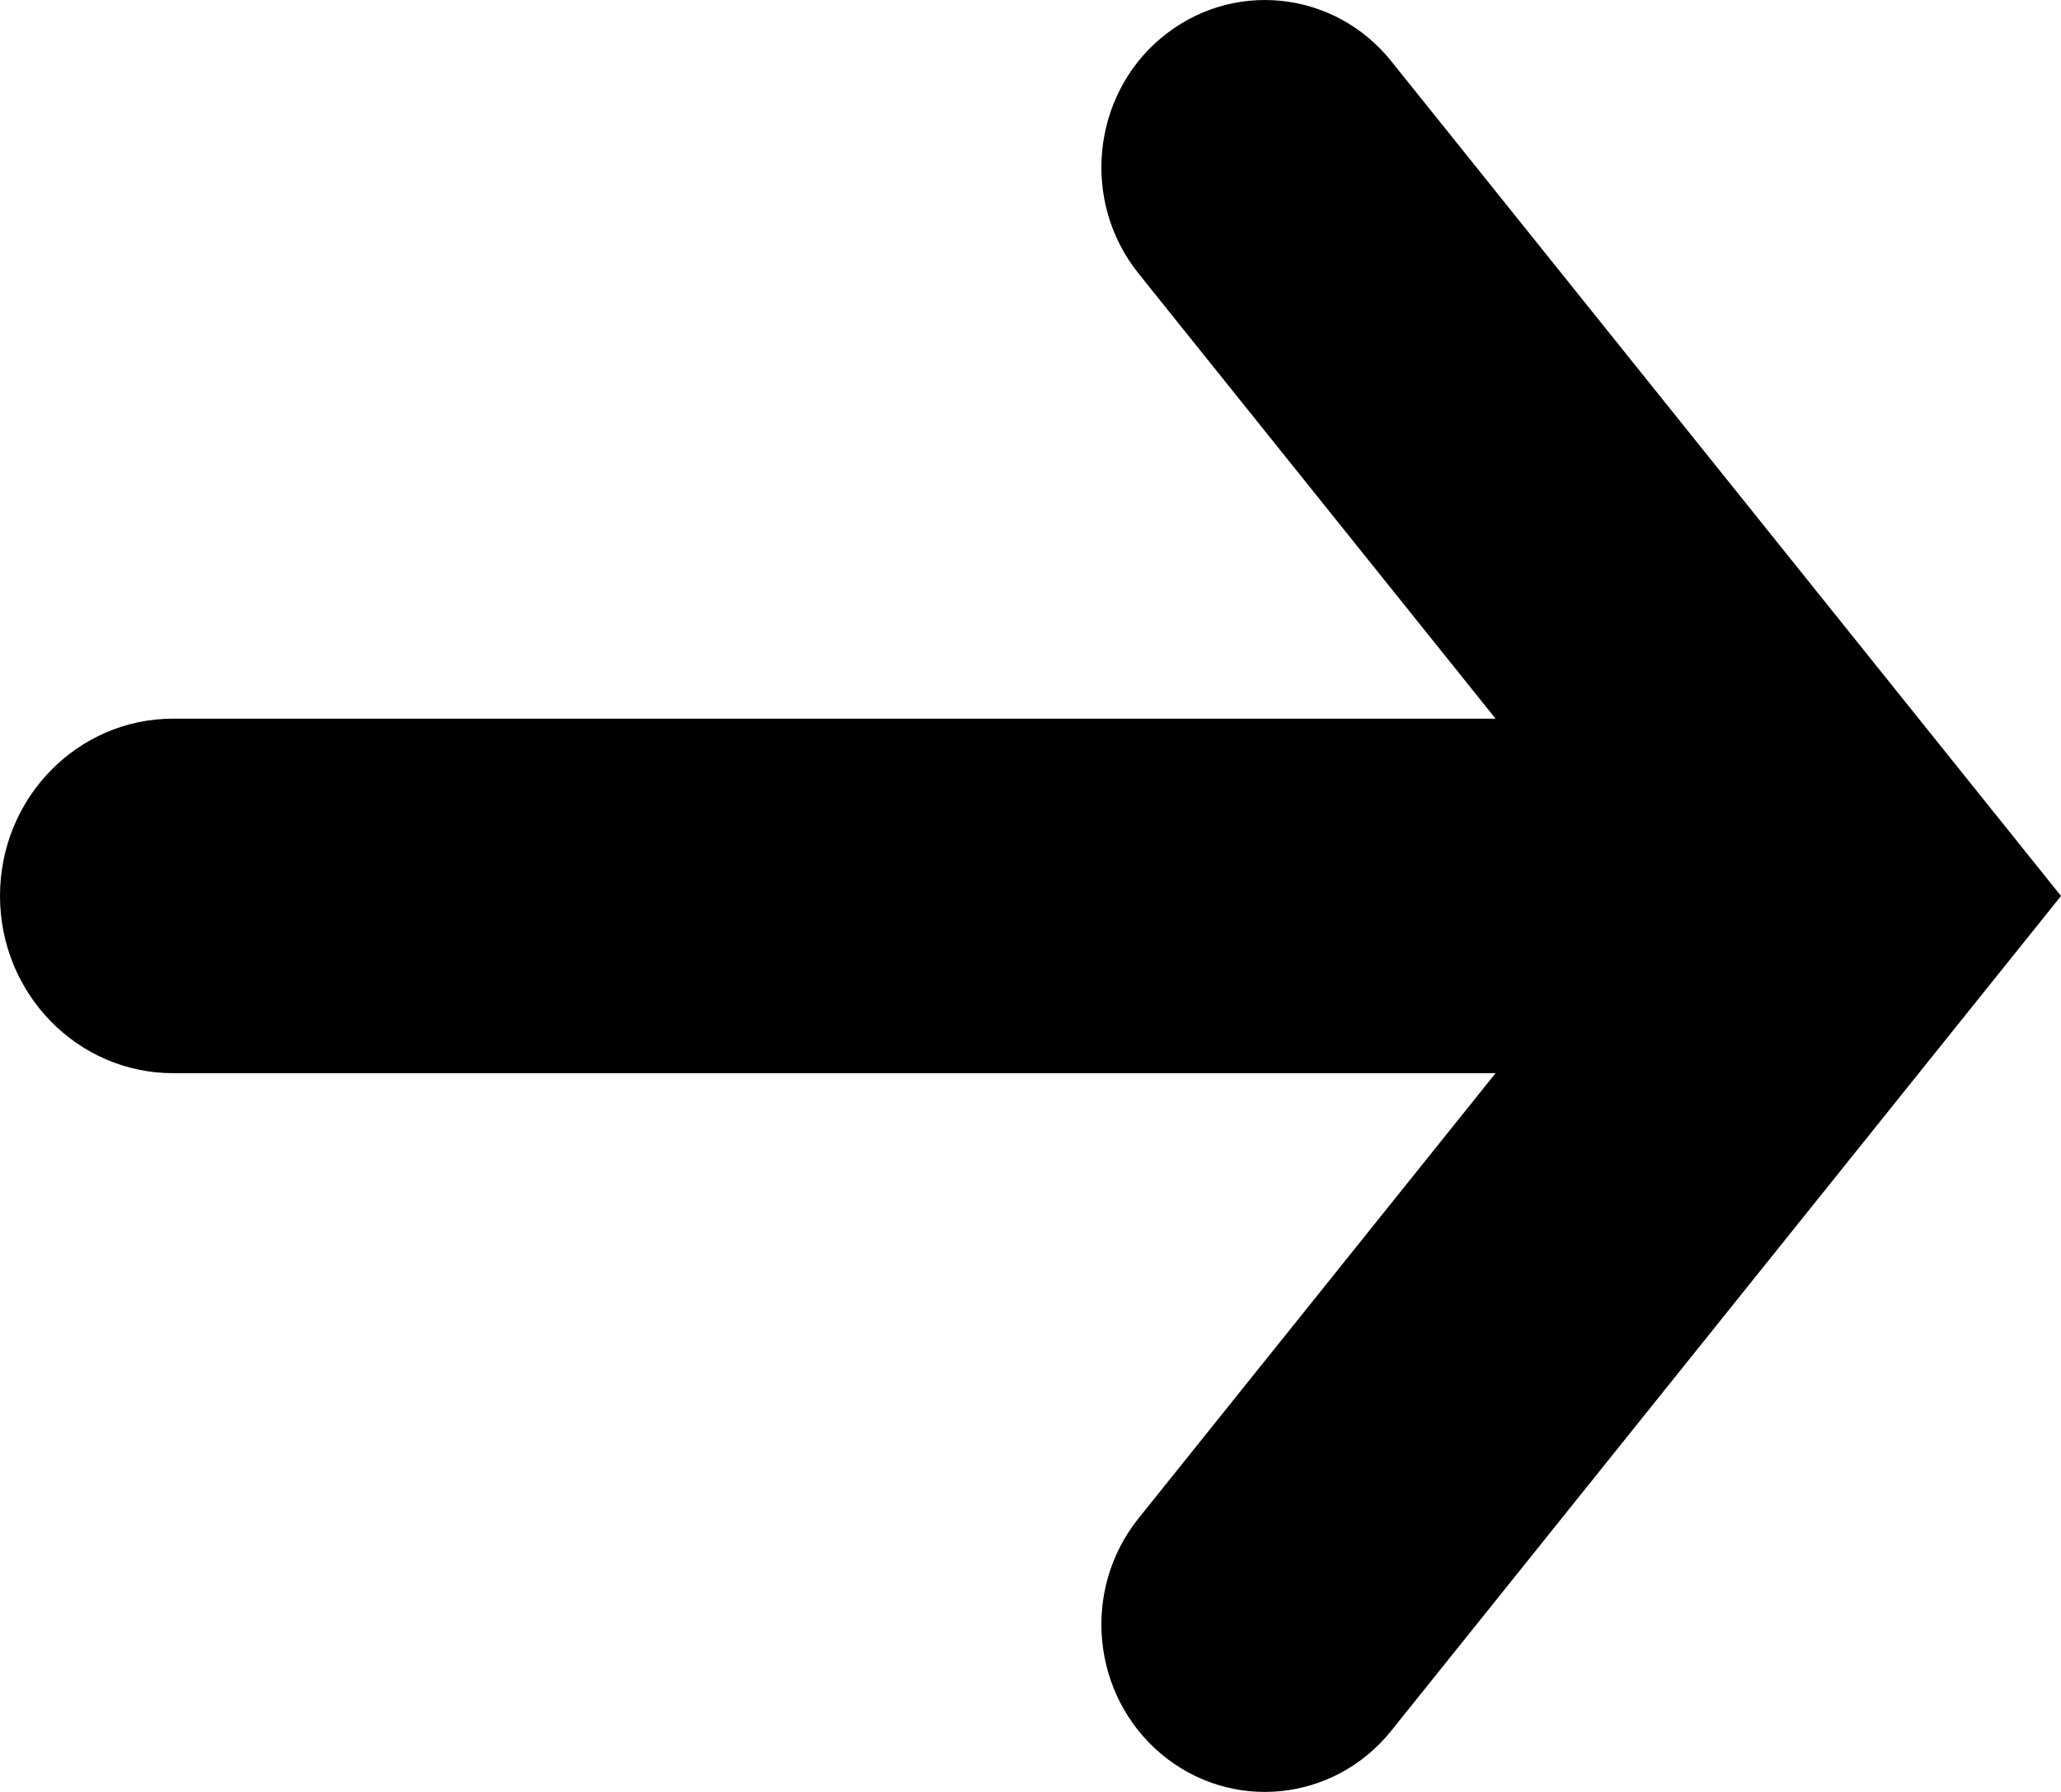
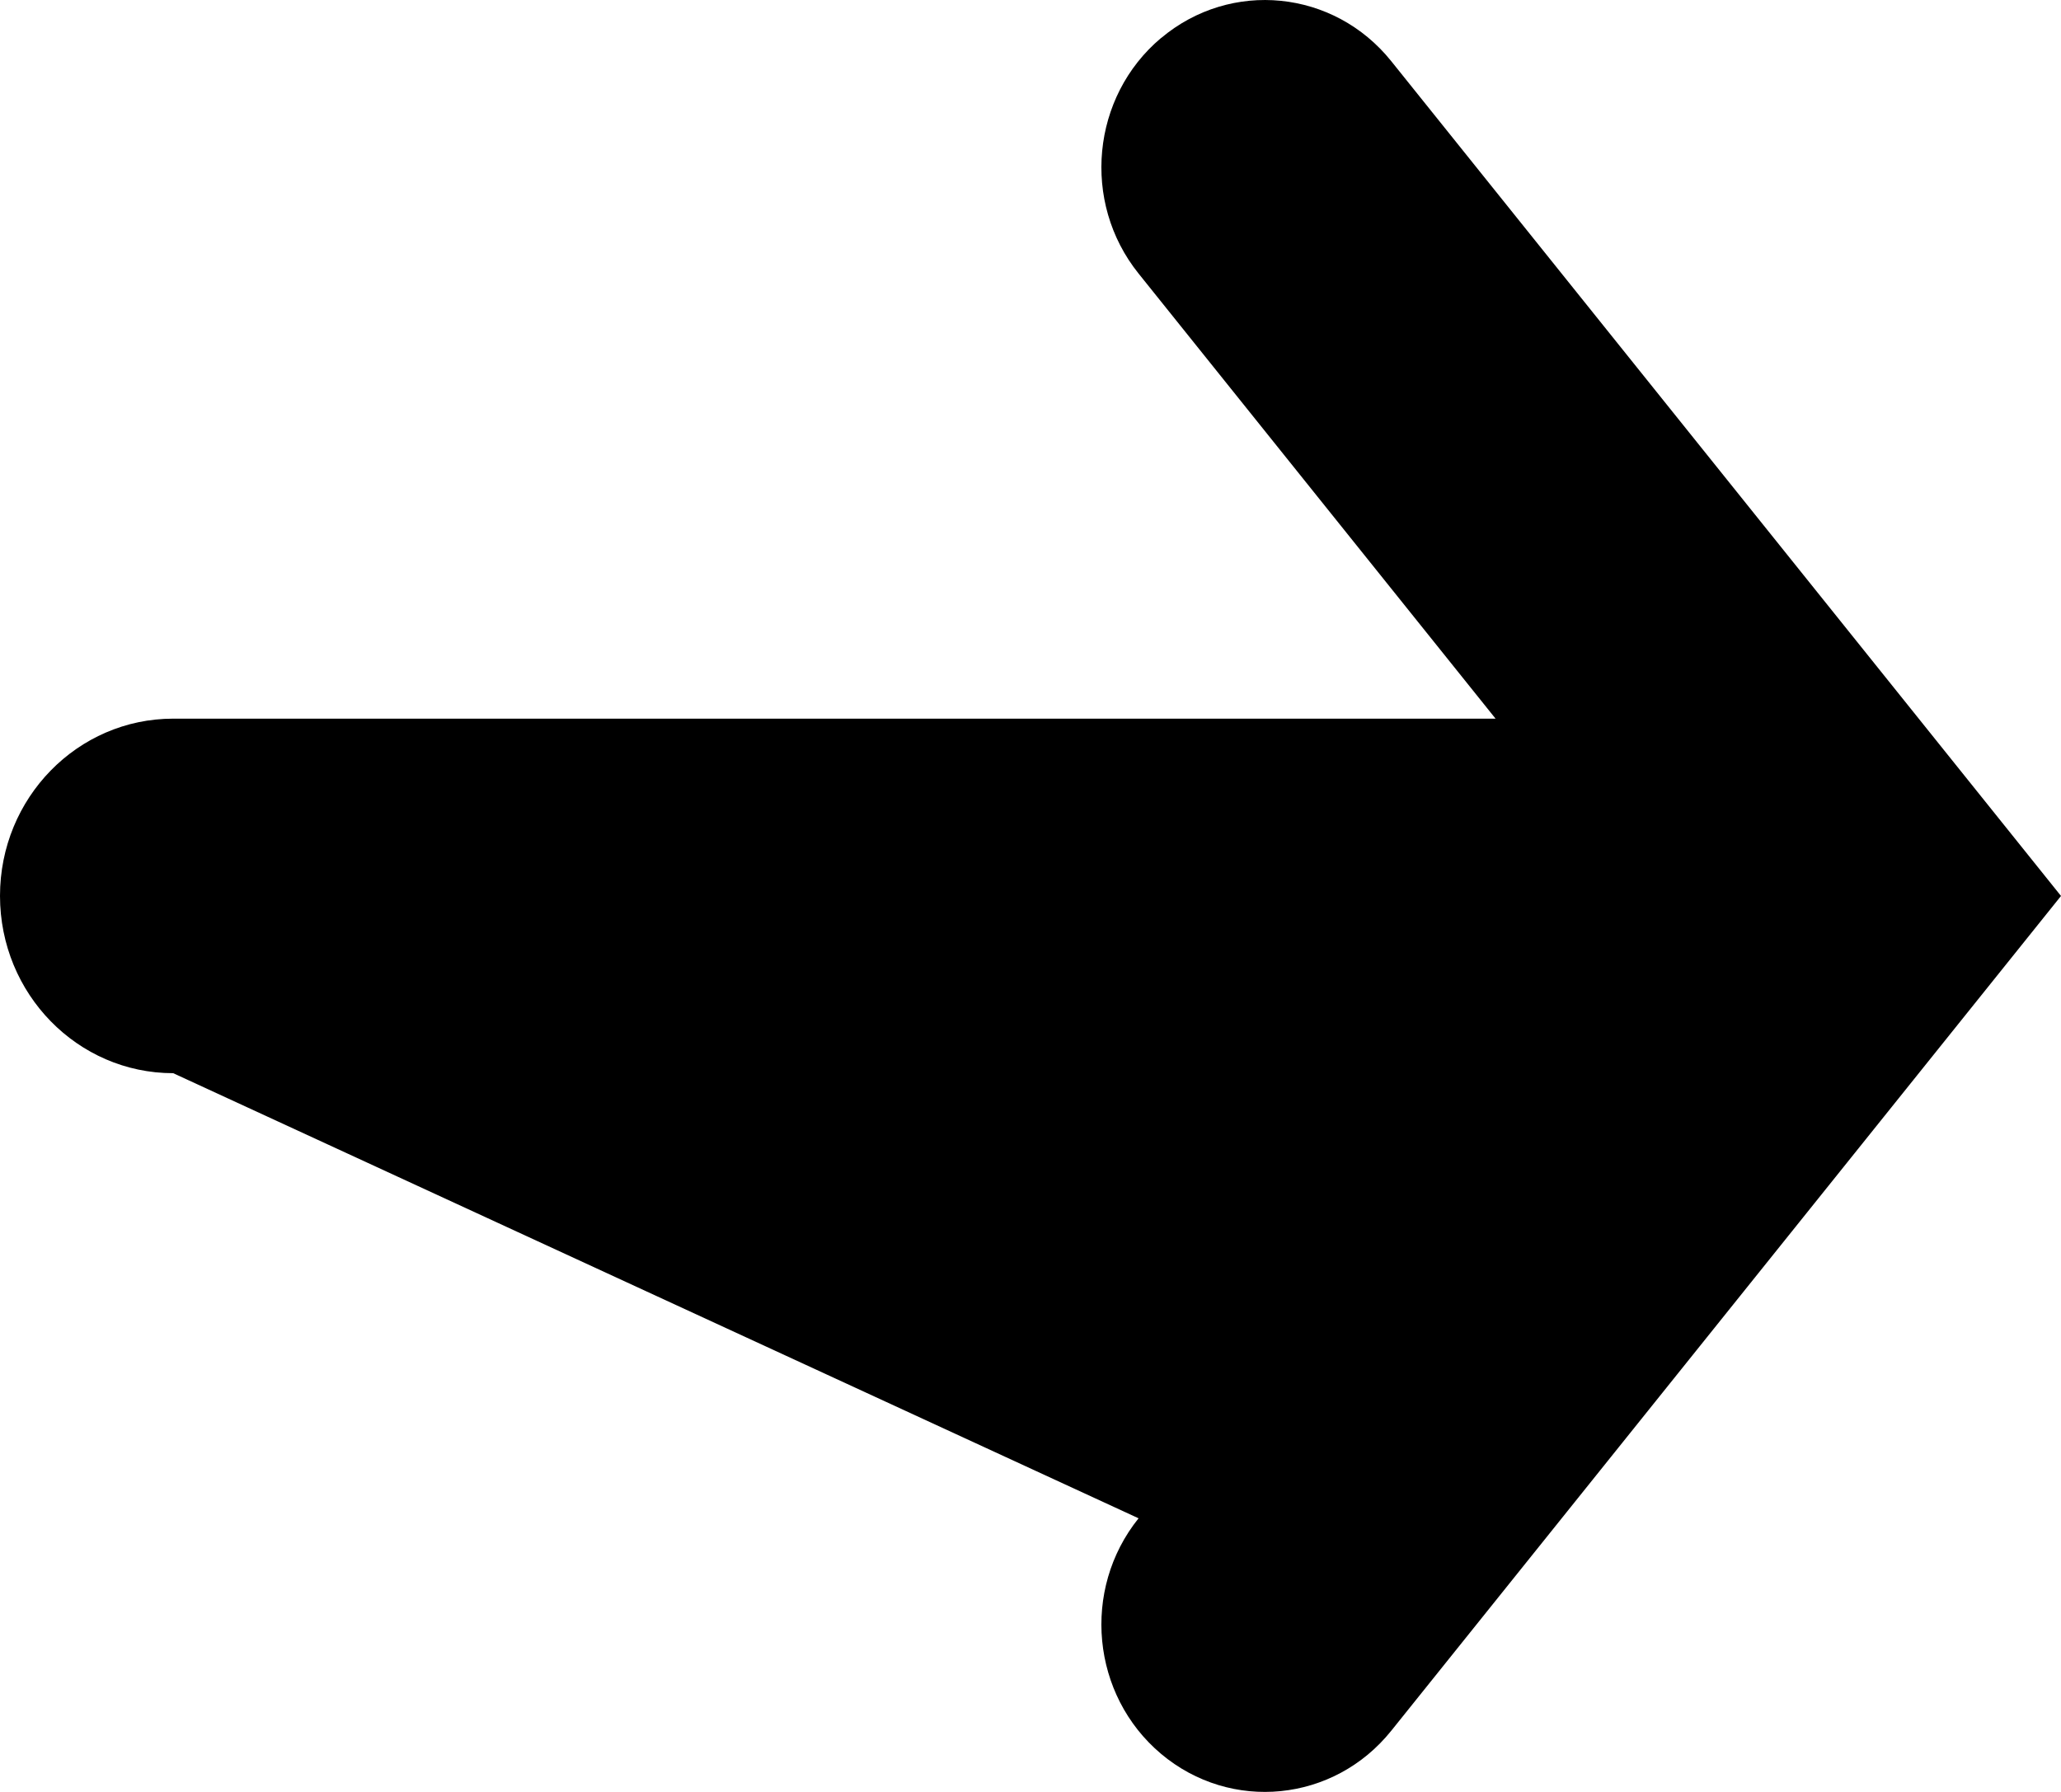
<svg xmlns="http://www.w3.org/2000/svg" width="23" height="20" viewBox="0 0 23 20" fill="none">
-   <path d="M12.957 0.424C12.179 1.078 12.066 2.256 12.706 3.053L16.69 8.021L1.933 8.021C0.865 8.021 1.3229e-07 8.906 1.19256e-07 9.999C1.06221e-07 11.092 0.865 11.978 1.933 11.978L16.69 11.978L12.706 16.946C12.066 17.743 12.179 18.92 12.957 19.575C13.736 20.23 14.886 20.115 15.526 19.317L23 10L15.526 0.683C14.886 -0.115 13.736 -0.23 12.957 0.425L12.957 0.424Z" fill="black" />
+   <path d="M12.957 0.424C12.179 1.078 12.066 2.256 12.706 3.053L16.69 8.021L1.933 8.021C0.865 8.021 1.3229e-07 8.906 1.19256e-07 9.999C1.06221e-07 11.092 0.865 11.978 1.933 11.978L12.706 16.946C12.066 17.743 12.179 18.92 12.957 19.575C13.736 20.23 14.886 20.115 15.526 19.317L23 10L15.526 0.683C14.886 -0.115 13.736 -0.23 12.957 0.425L12.957 0.424Z" fill="black" />
</svg>